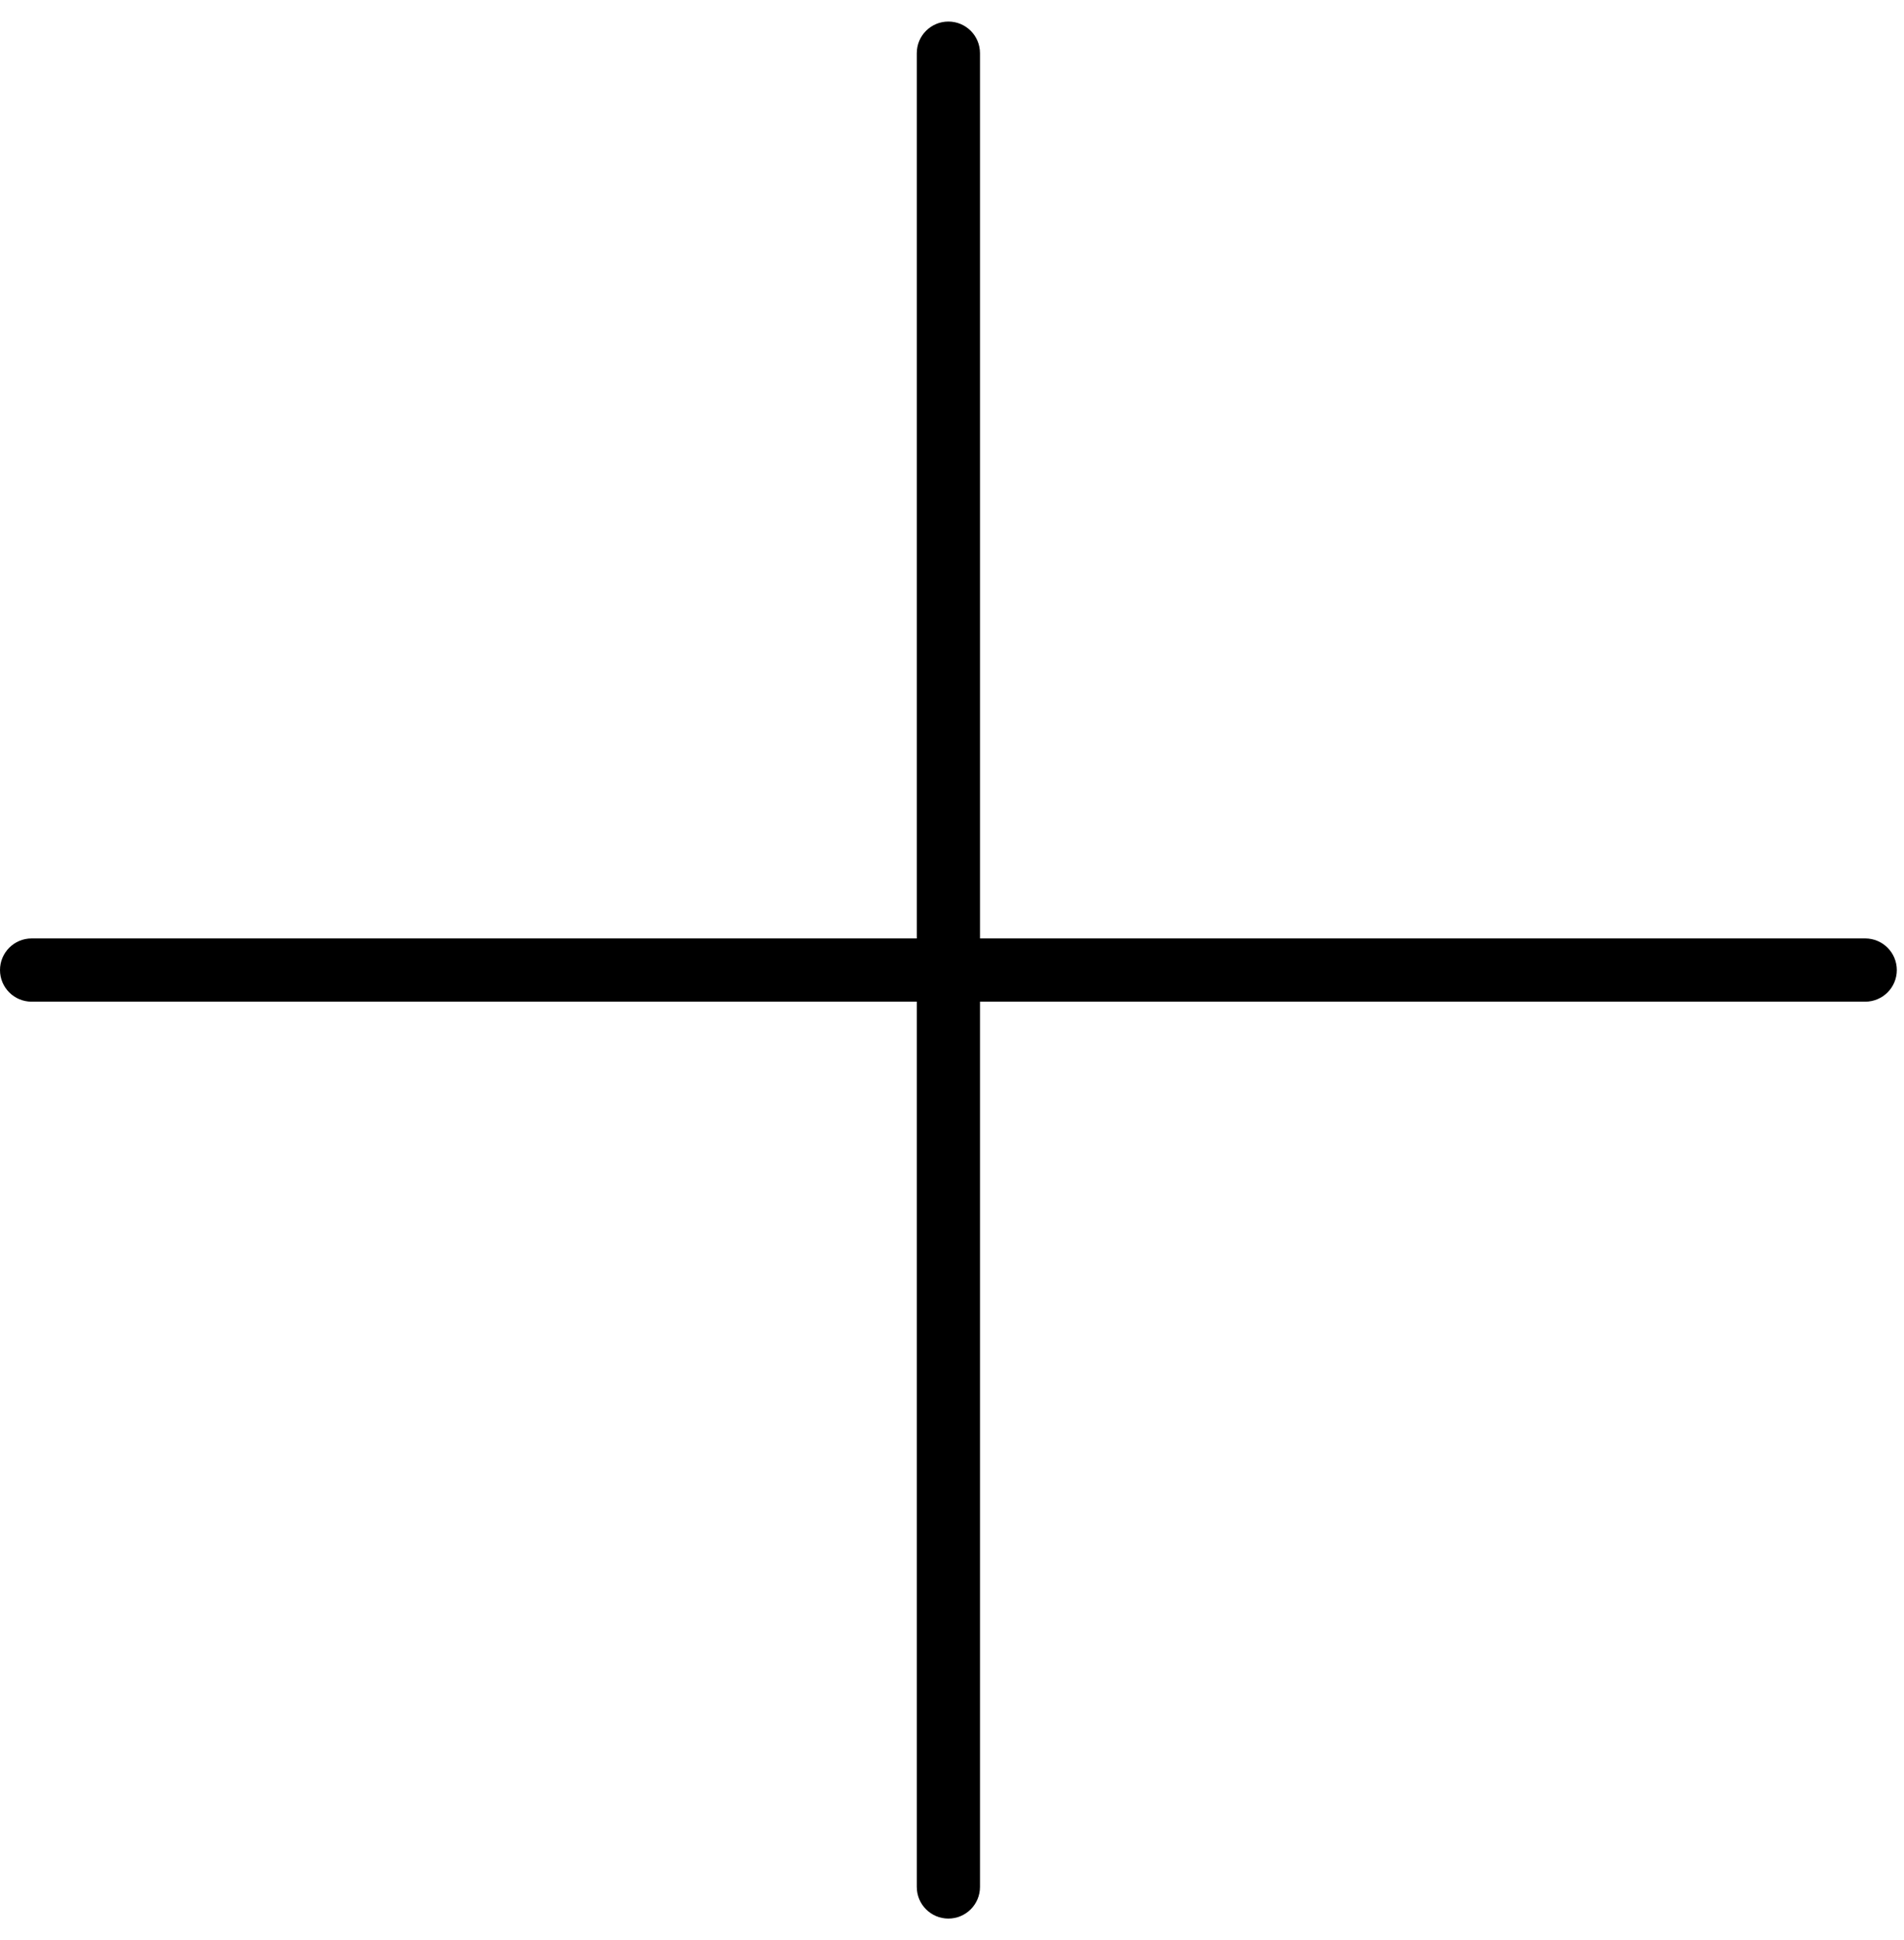
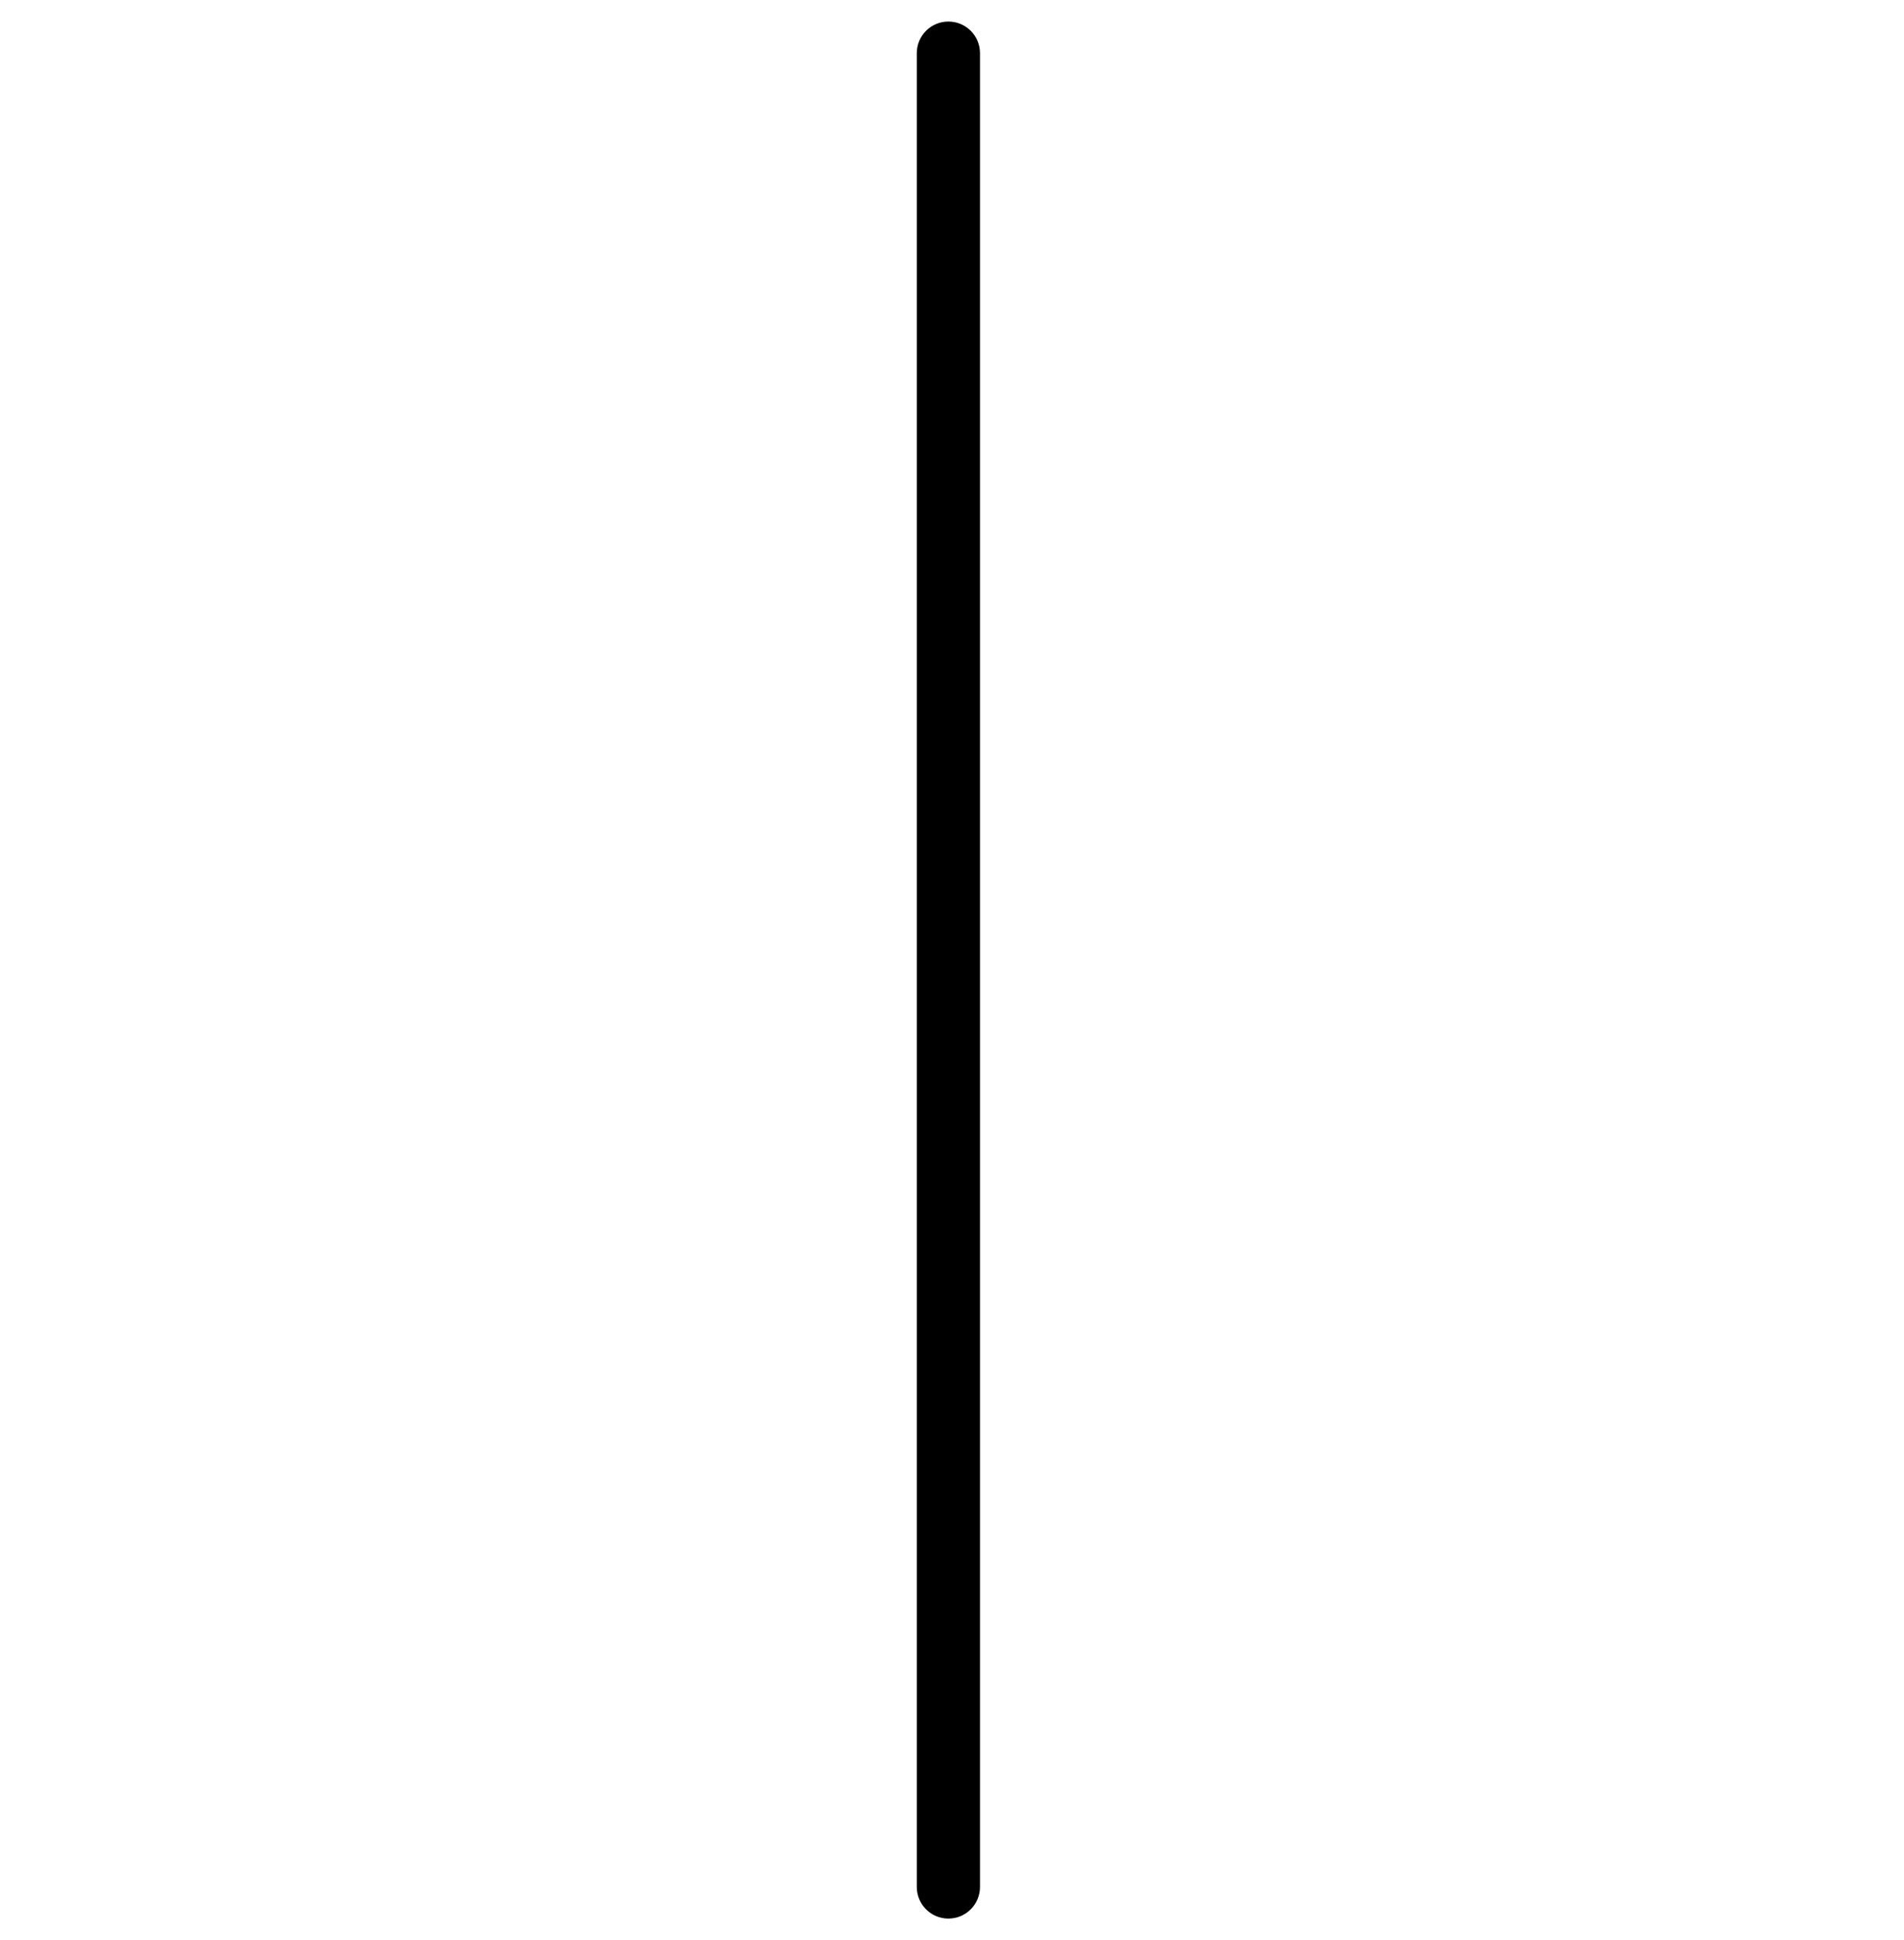
<svg xmlns="http://www.w3.org/2000/svg" width="53" height="54" viewBox="0 0 53 54" fill="none">
-   <path d="M0 27C0 26.514 0.394 26.12 0.88 26.12H51.92C52.406 26.12 52.8 26.514 52.8 27C52.8 27.486 52.406 27.88 51.92 27.88H0.88C0.394 27.88 0 27.486 0 27Z" fill="black" />
  <path d="M26.399 53.4C25.913 53.4 25.52 53.006 25.52 52.52L25.52 1.48C25.52 0.994 25.913 0.6 26.399 0.6C26.886 0.6 27.279 0.994 27.279 1.48L27.279 52.52C27.279 53.006 26.886 53.4 26.399 53.4Z" fill="black" />
</svg>